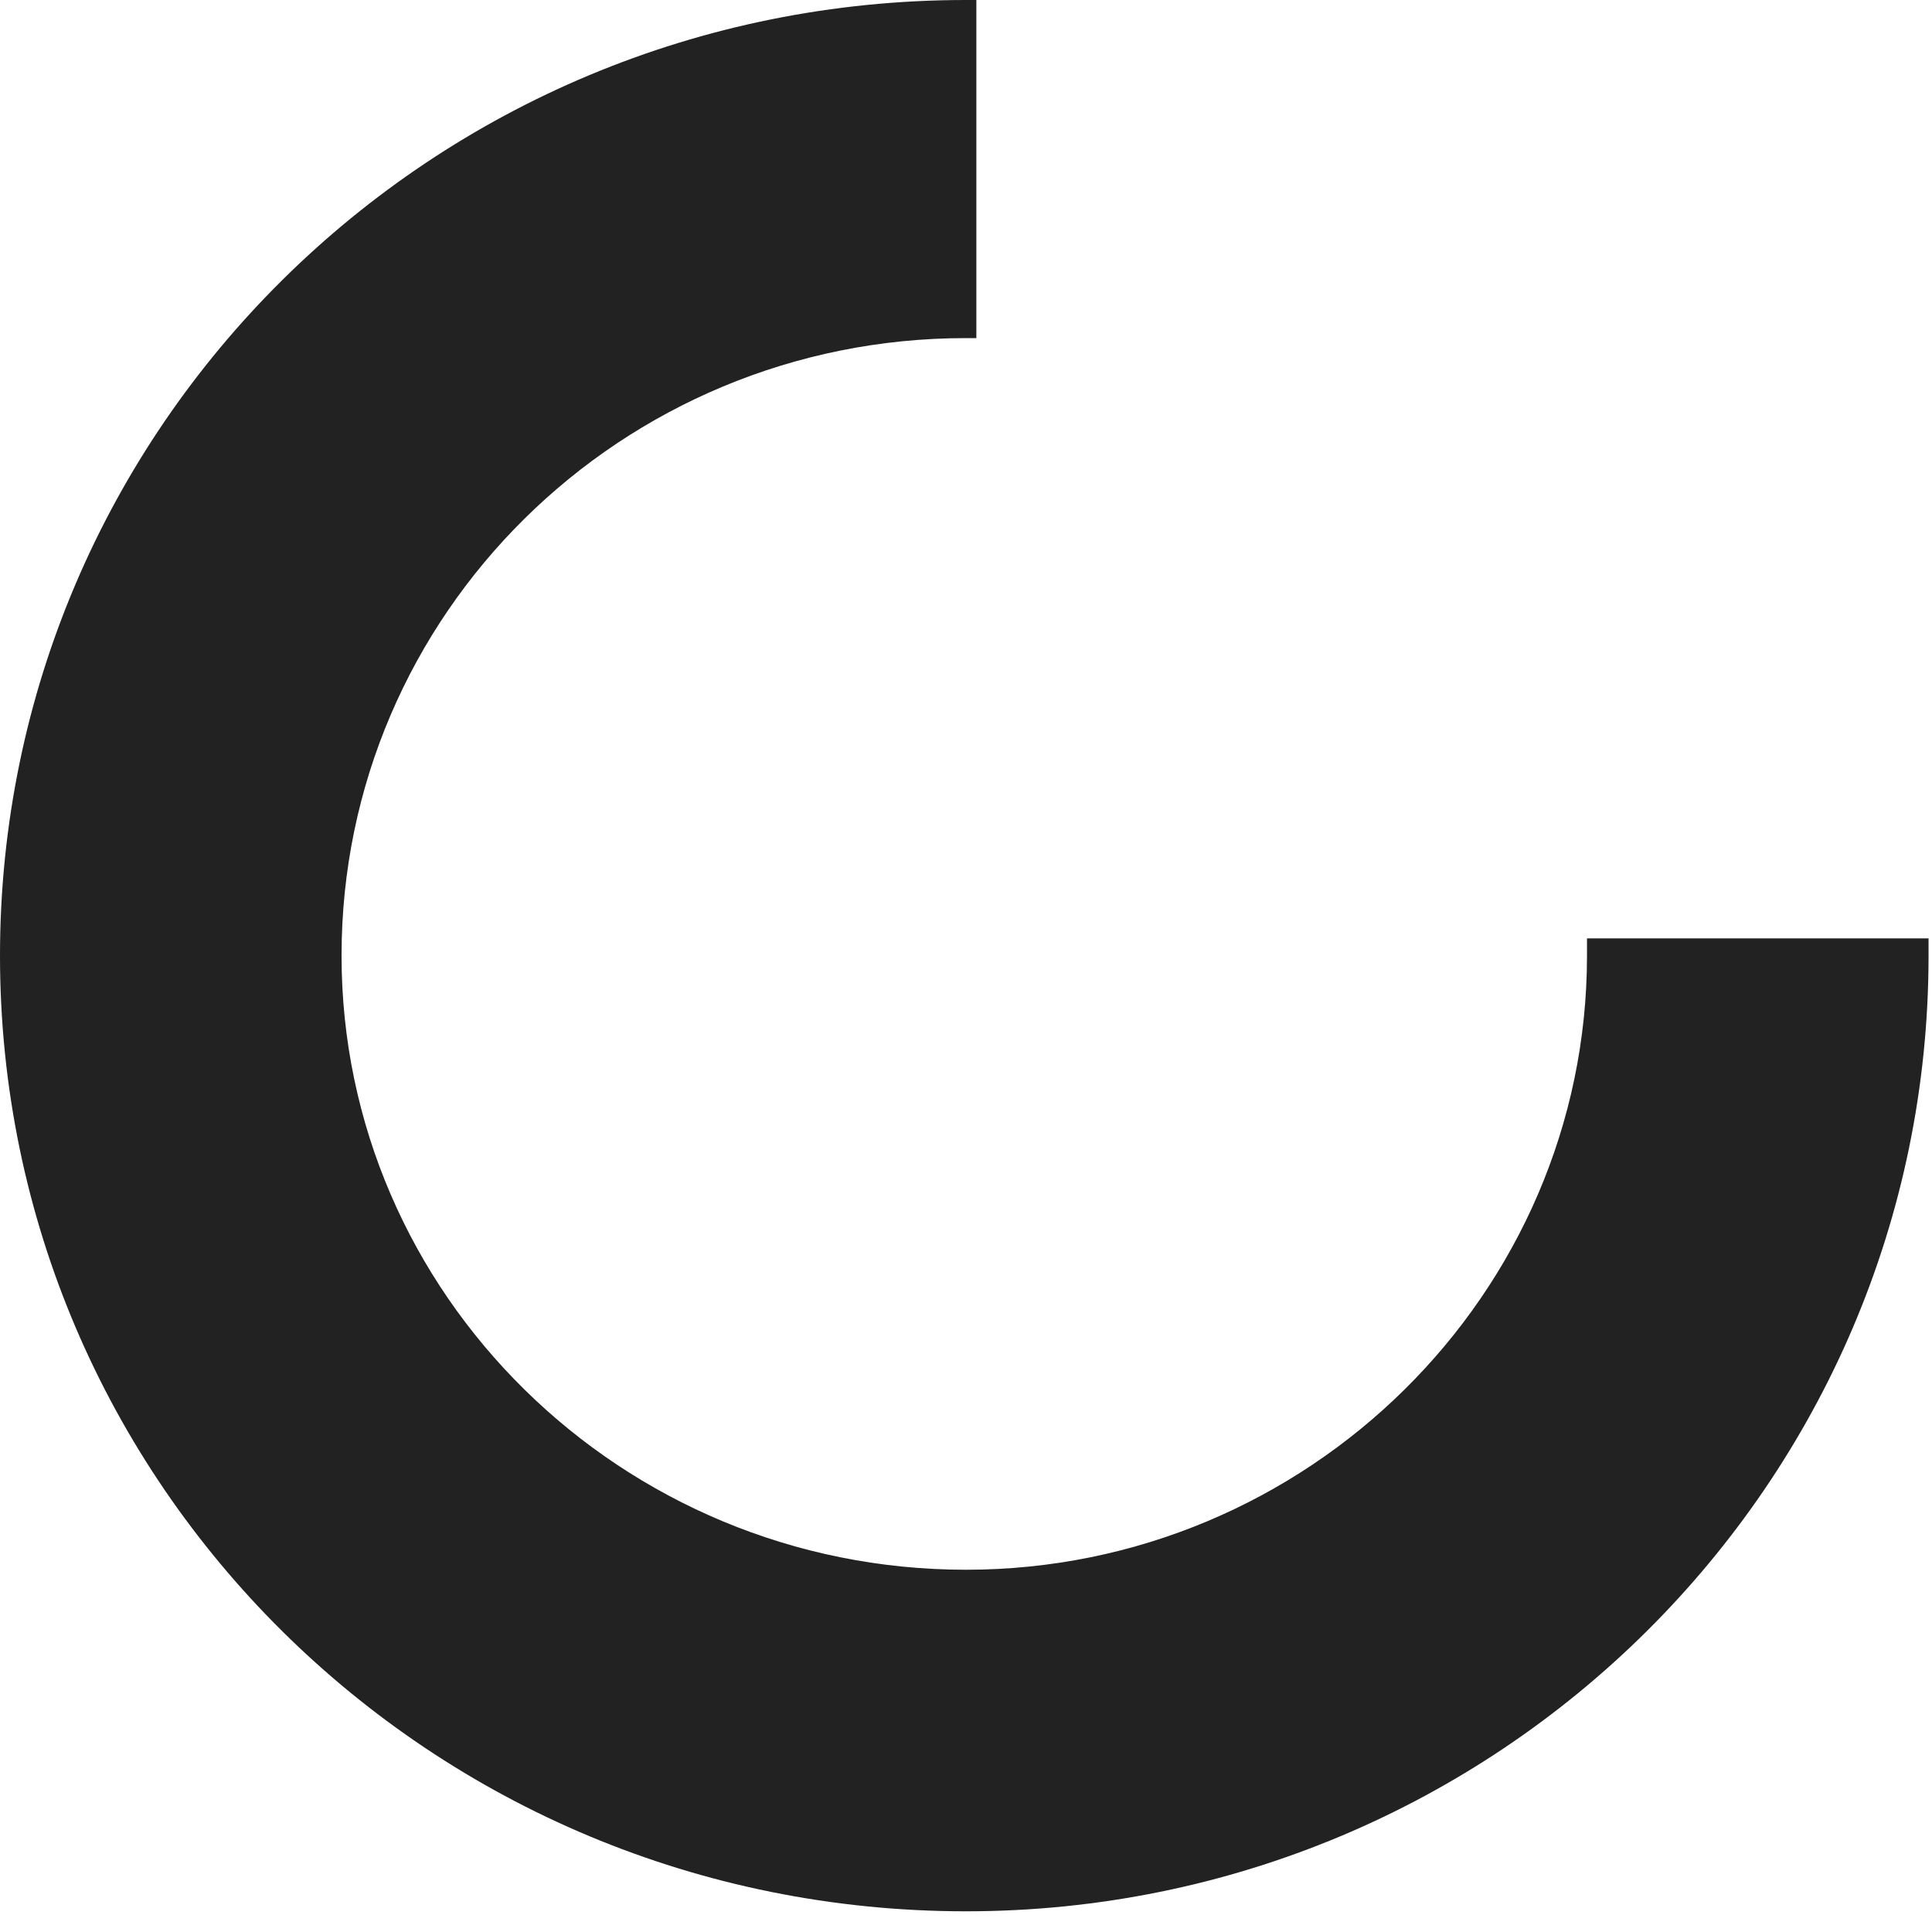
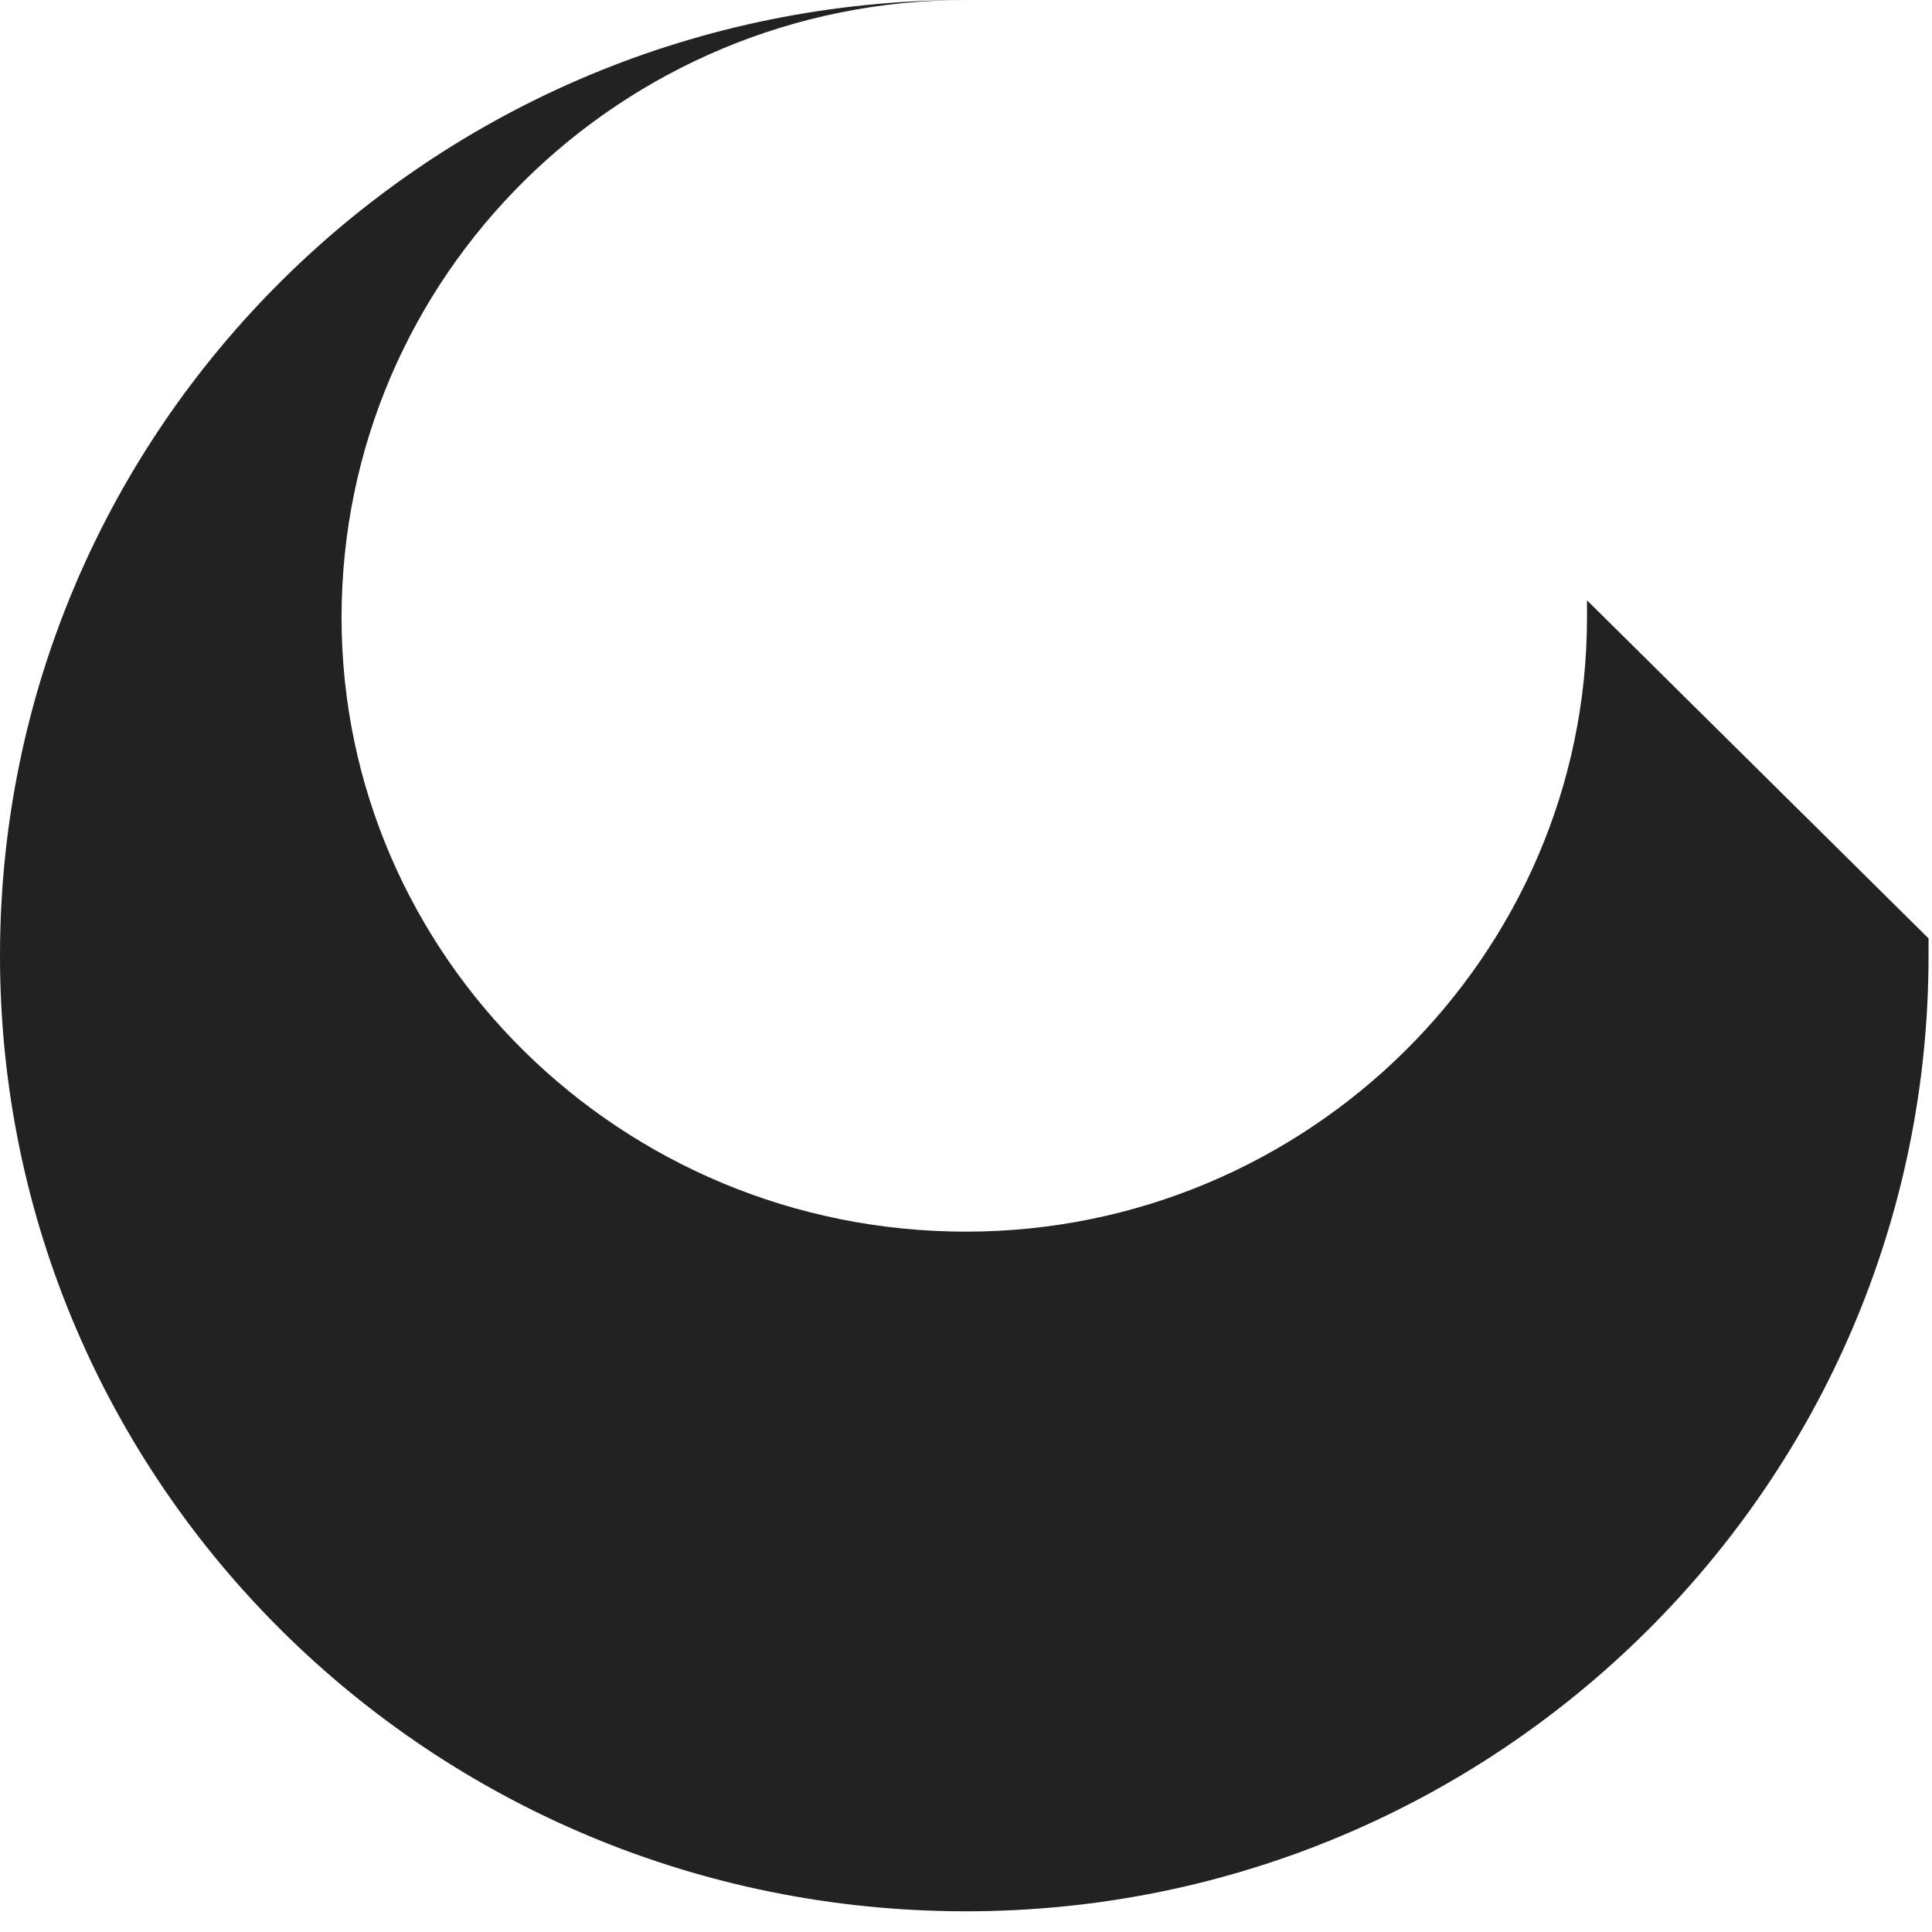
<svg xmlns="http://www.w3.org/2000/svg" version="1.2" viewBox="0 0 56 56" width="56" height="56">
  <title>blanc-logo-small-svg</title>
  <style>
		.s0 { fill: #222222 } 
	</style>
-   <path id="Layer" class="s0" d="m55.9 27.2v0.4 0.1c0 15.3-12.5 27.7-27.9 27.7-15.5 0-28-12.4-28-27.7 0-15.3 12.5-27.7 28-27.7h0.3v9.8h-0.3c-10 0-18.1 8-18.1 17.9 0 9.8 8.1 17.8 18.1 17.8 9.9 0 18-8 18-17.8v-0.5z" />
+   <path id="Layer" class="s0" d="m55.9 27.2v0.4 0.1c0 15.3-12.5 27.7-27.9 27.7-15.5 0-28-12.4-28-27.7 0-15.3 12.5-27.7 28-27.7h0.3h-0.3c-10 0-18.1 8-18.1 17.9 0 9.8 8.1 17.8 18.1 17.8 9.9 0 18-8 18-17.8v-0.5z" />
</svg>